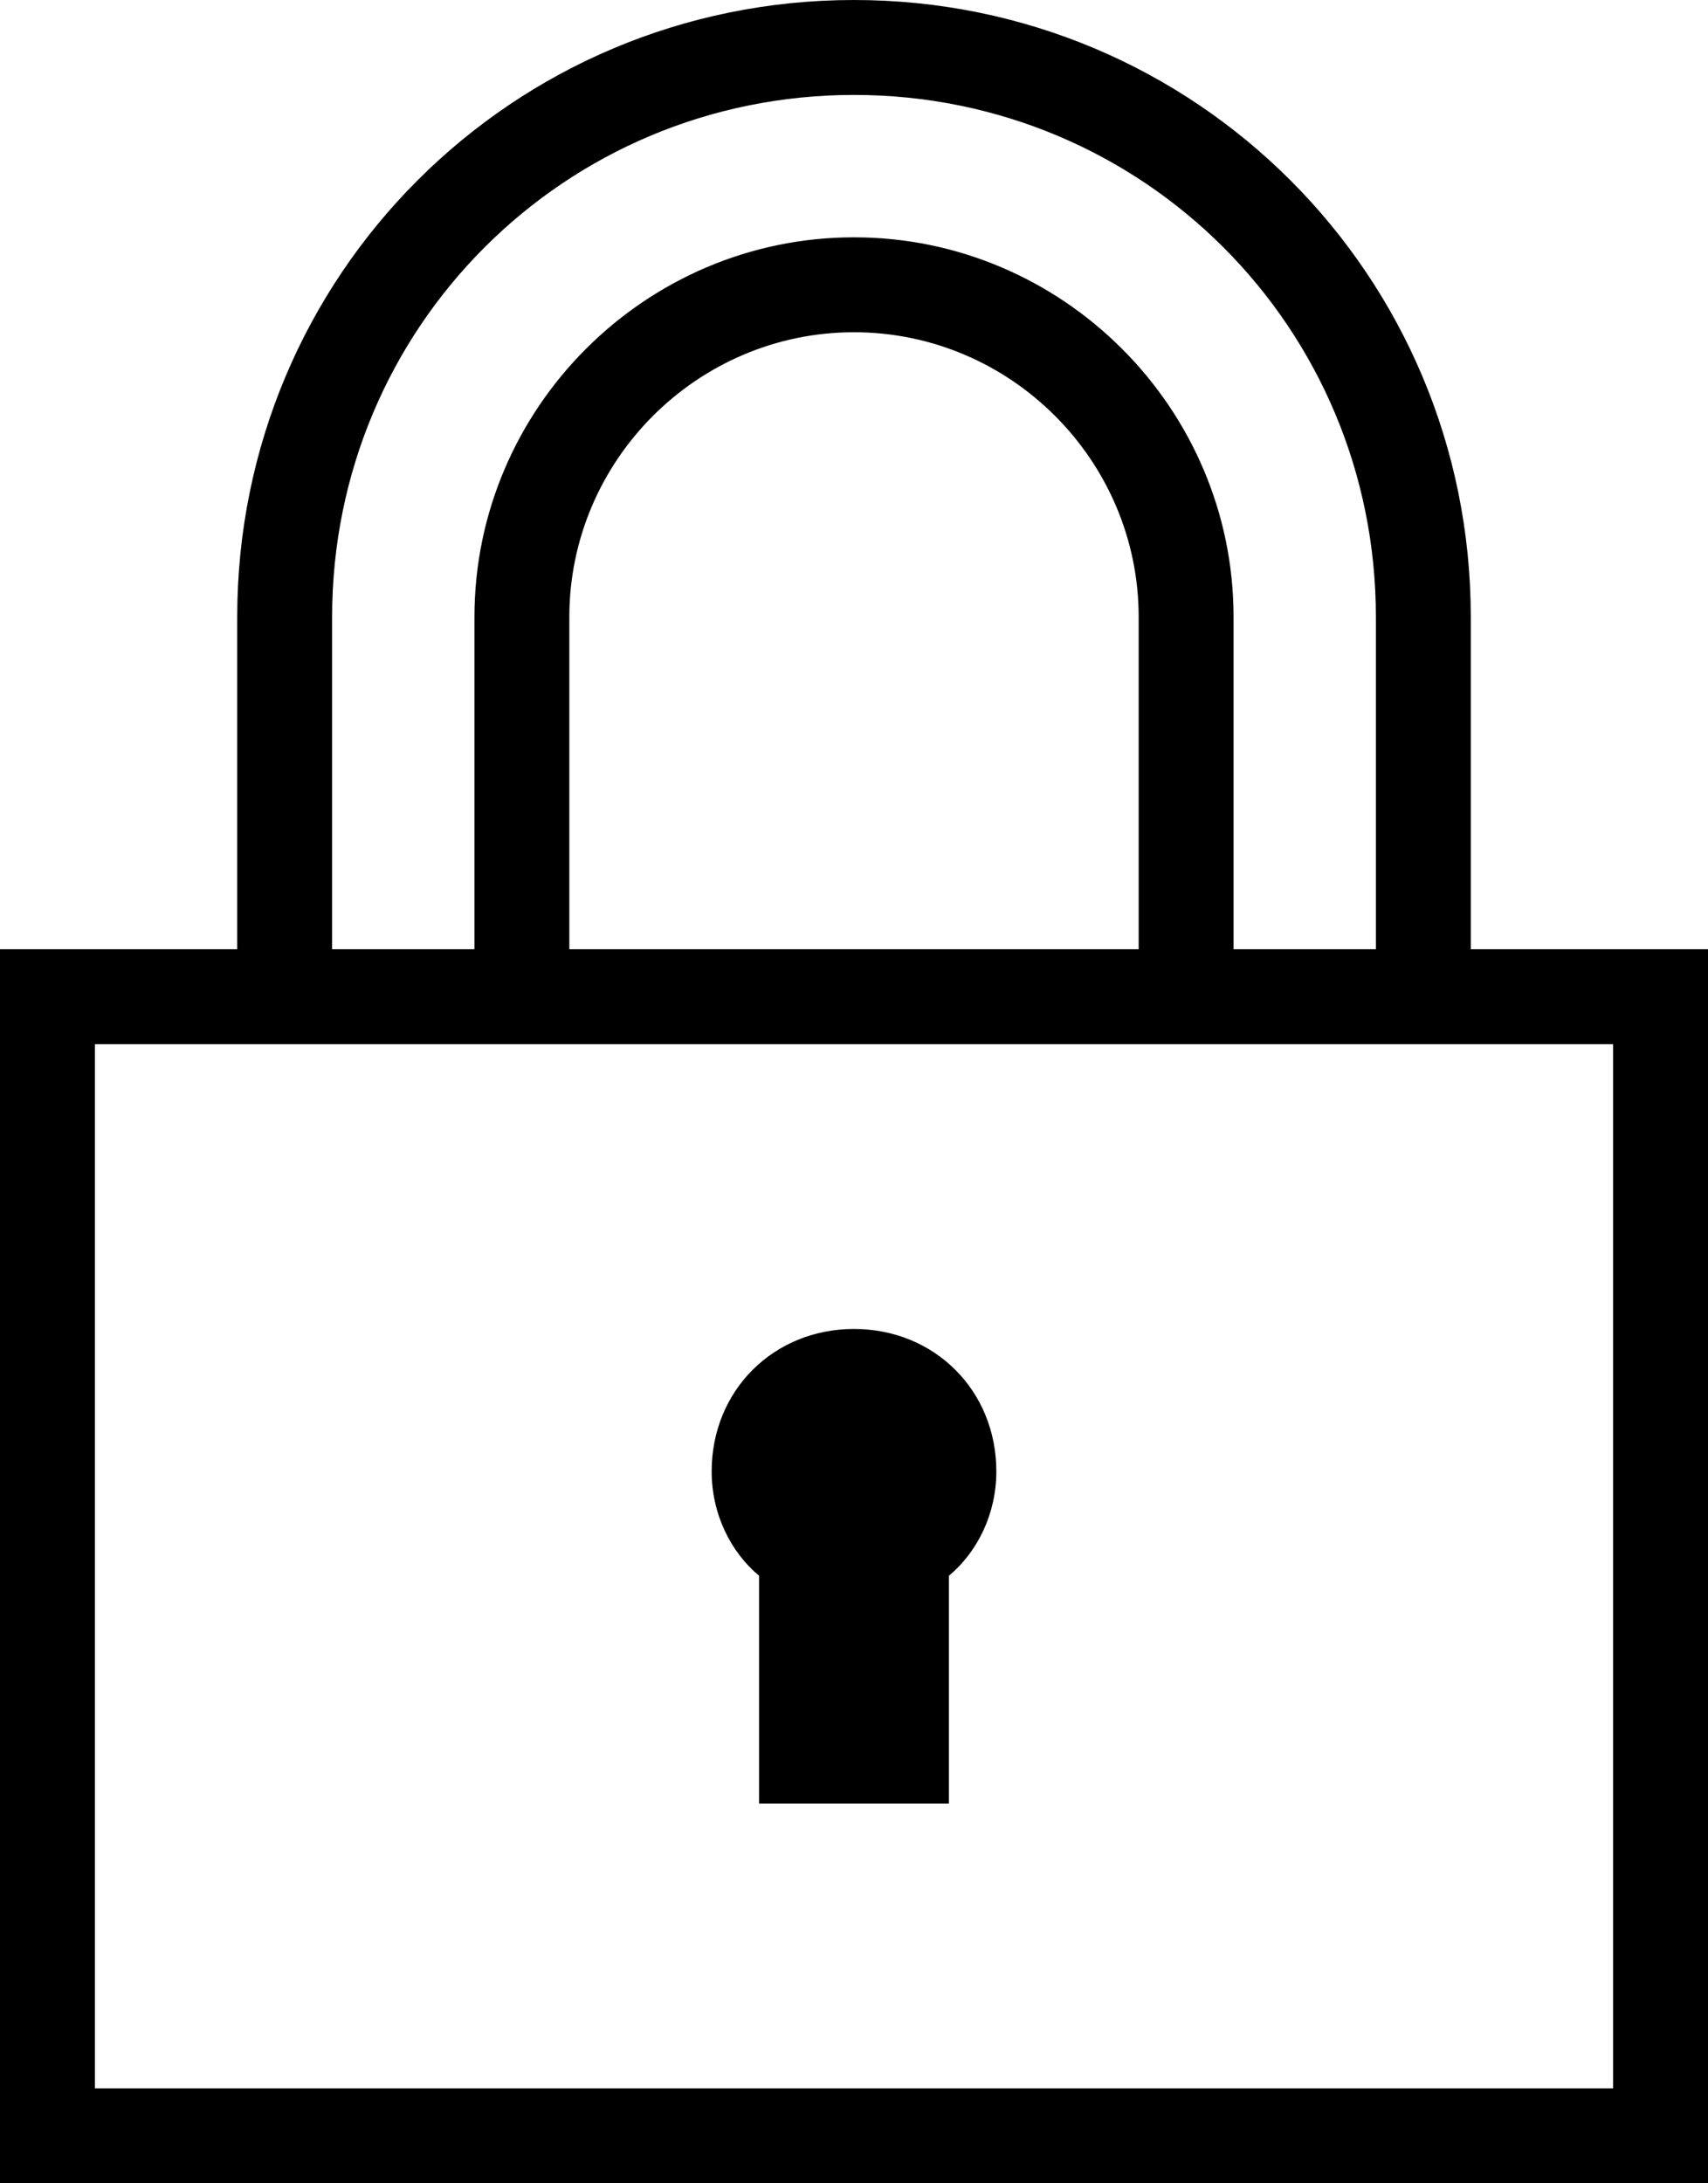
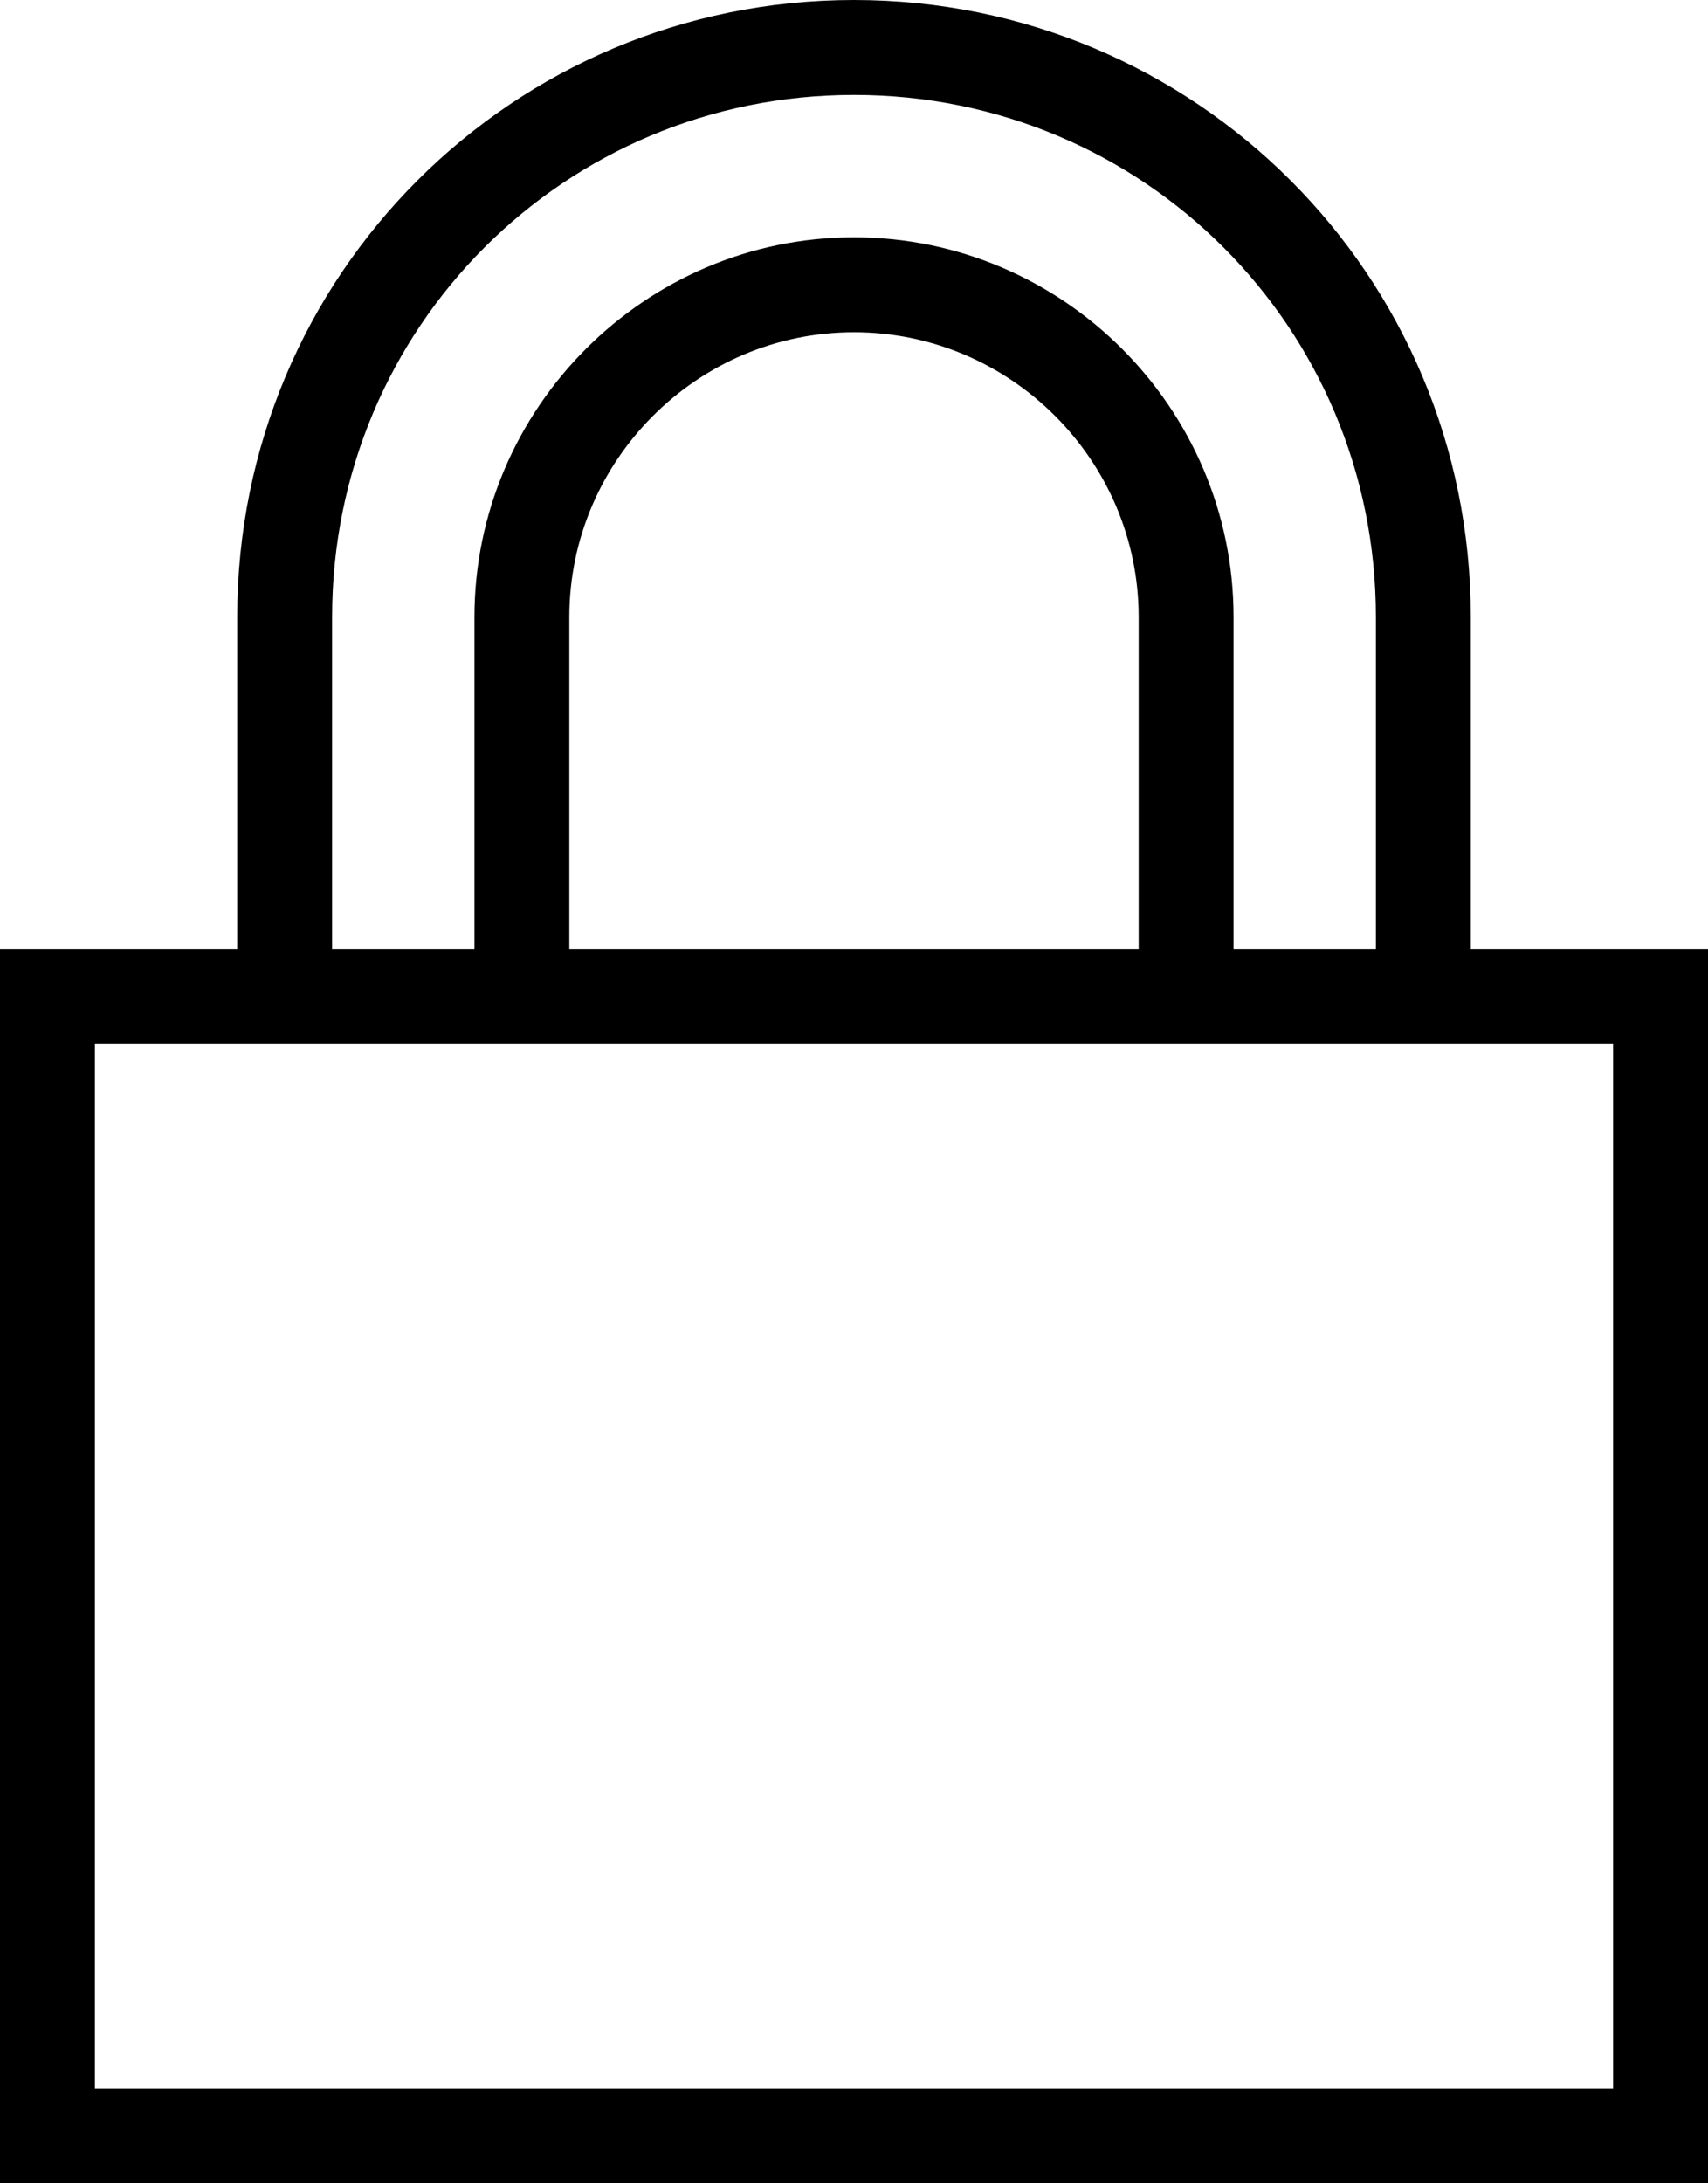
<svg xmlns="http://www.w3.org/2000/svg" id="Laag_1" x="0px" y="0px" viewBox="0 0 36 46" style="enable-background:new 0 0 36 46;" xml:space="preserve">
  <g>
    <path d="M31,20v-7c0-7.2-5.8-13-13-13S5,5.8,5,13v7H0v26h36V20H31z M7,13C7,6.9,11.9,2,18,2c6.1,0,11,4.9,11,11v7h-3v-7  c0-4.4-3.6-8-8-8s-8,3.6-8,8v7H7V13z M24,13v7H12v-7c0-3.3,2.7-6,6-6S24,9.7,24,13z M34,44H2V22c14.5,0,17.2,0,32,0V44z" />
-     <path d="M16,38h4v-4.8c0.6-0.5,1-1.3,1-2.2c0-1.7-1.3-3-3-3s-3,1.3-3,3c0,0.9,0.4,1.7,1,2.2V38z" />
  </g>
</svg>